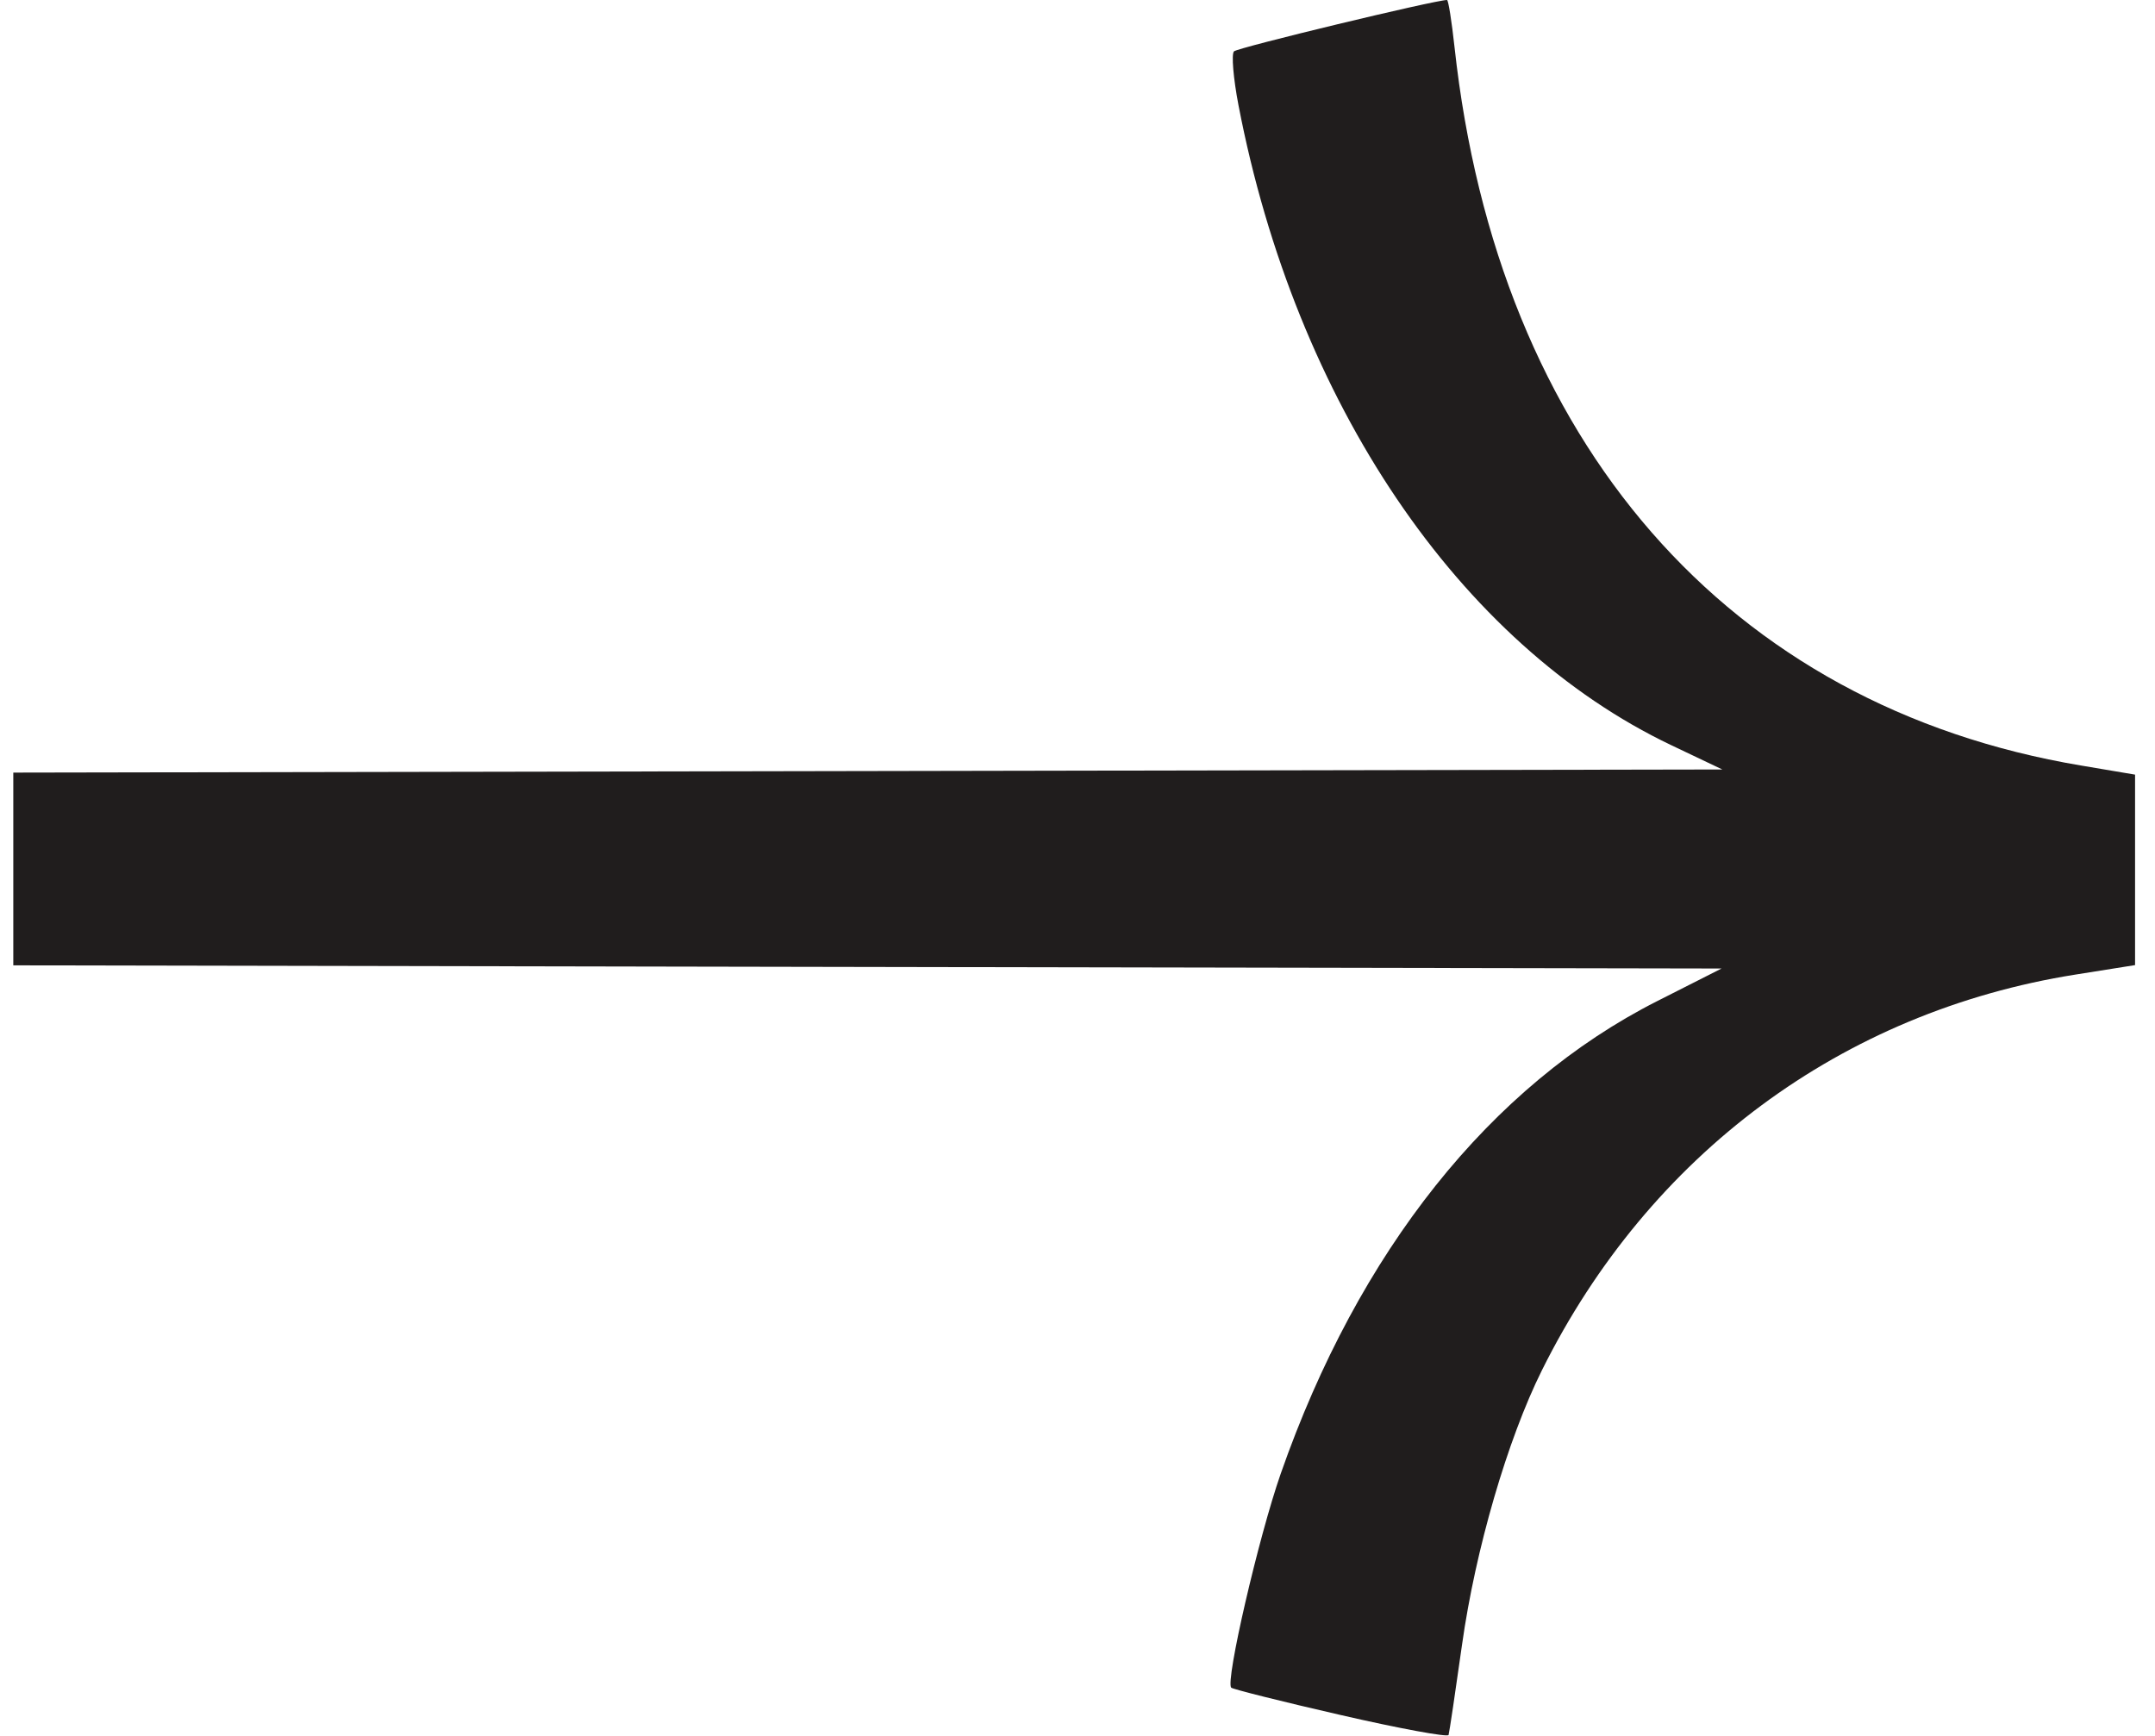
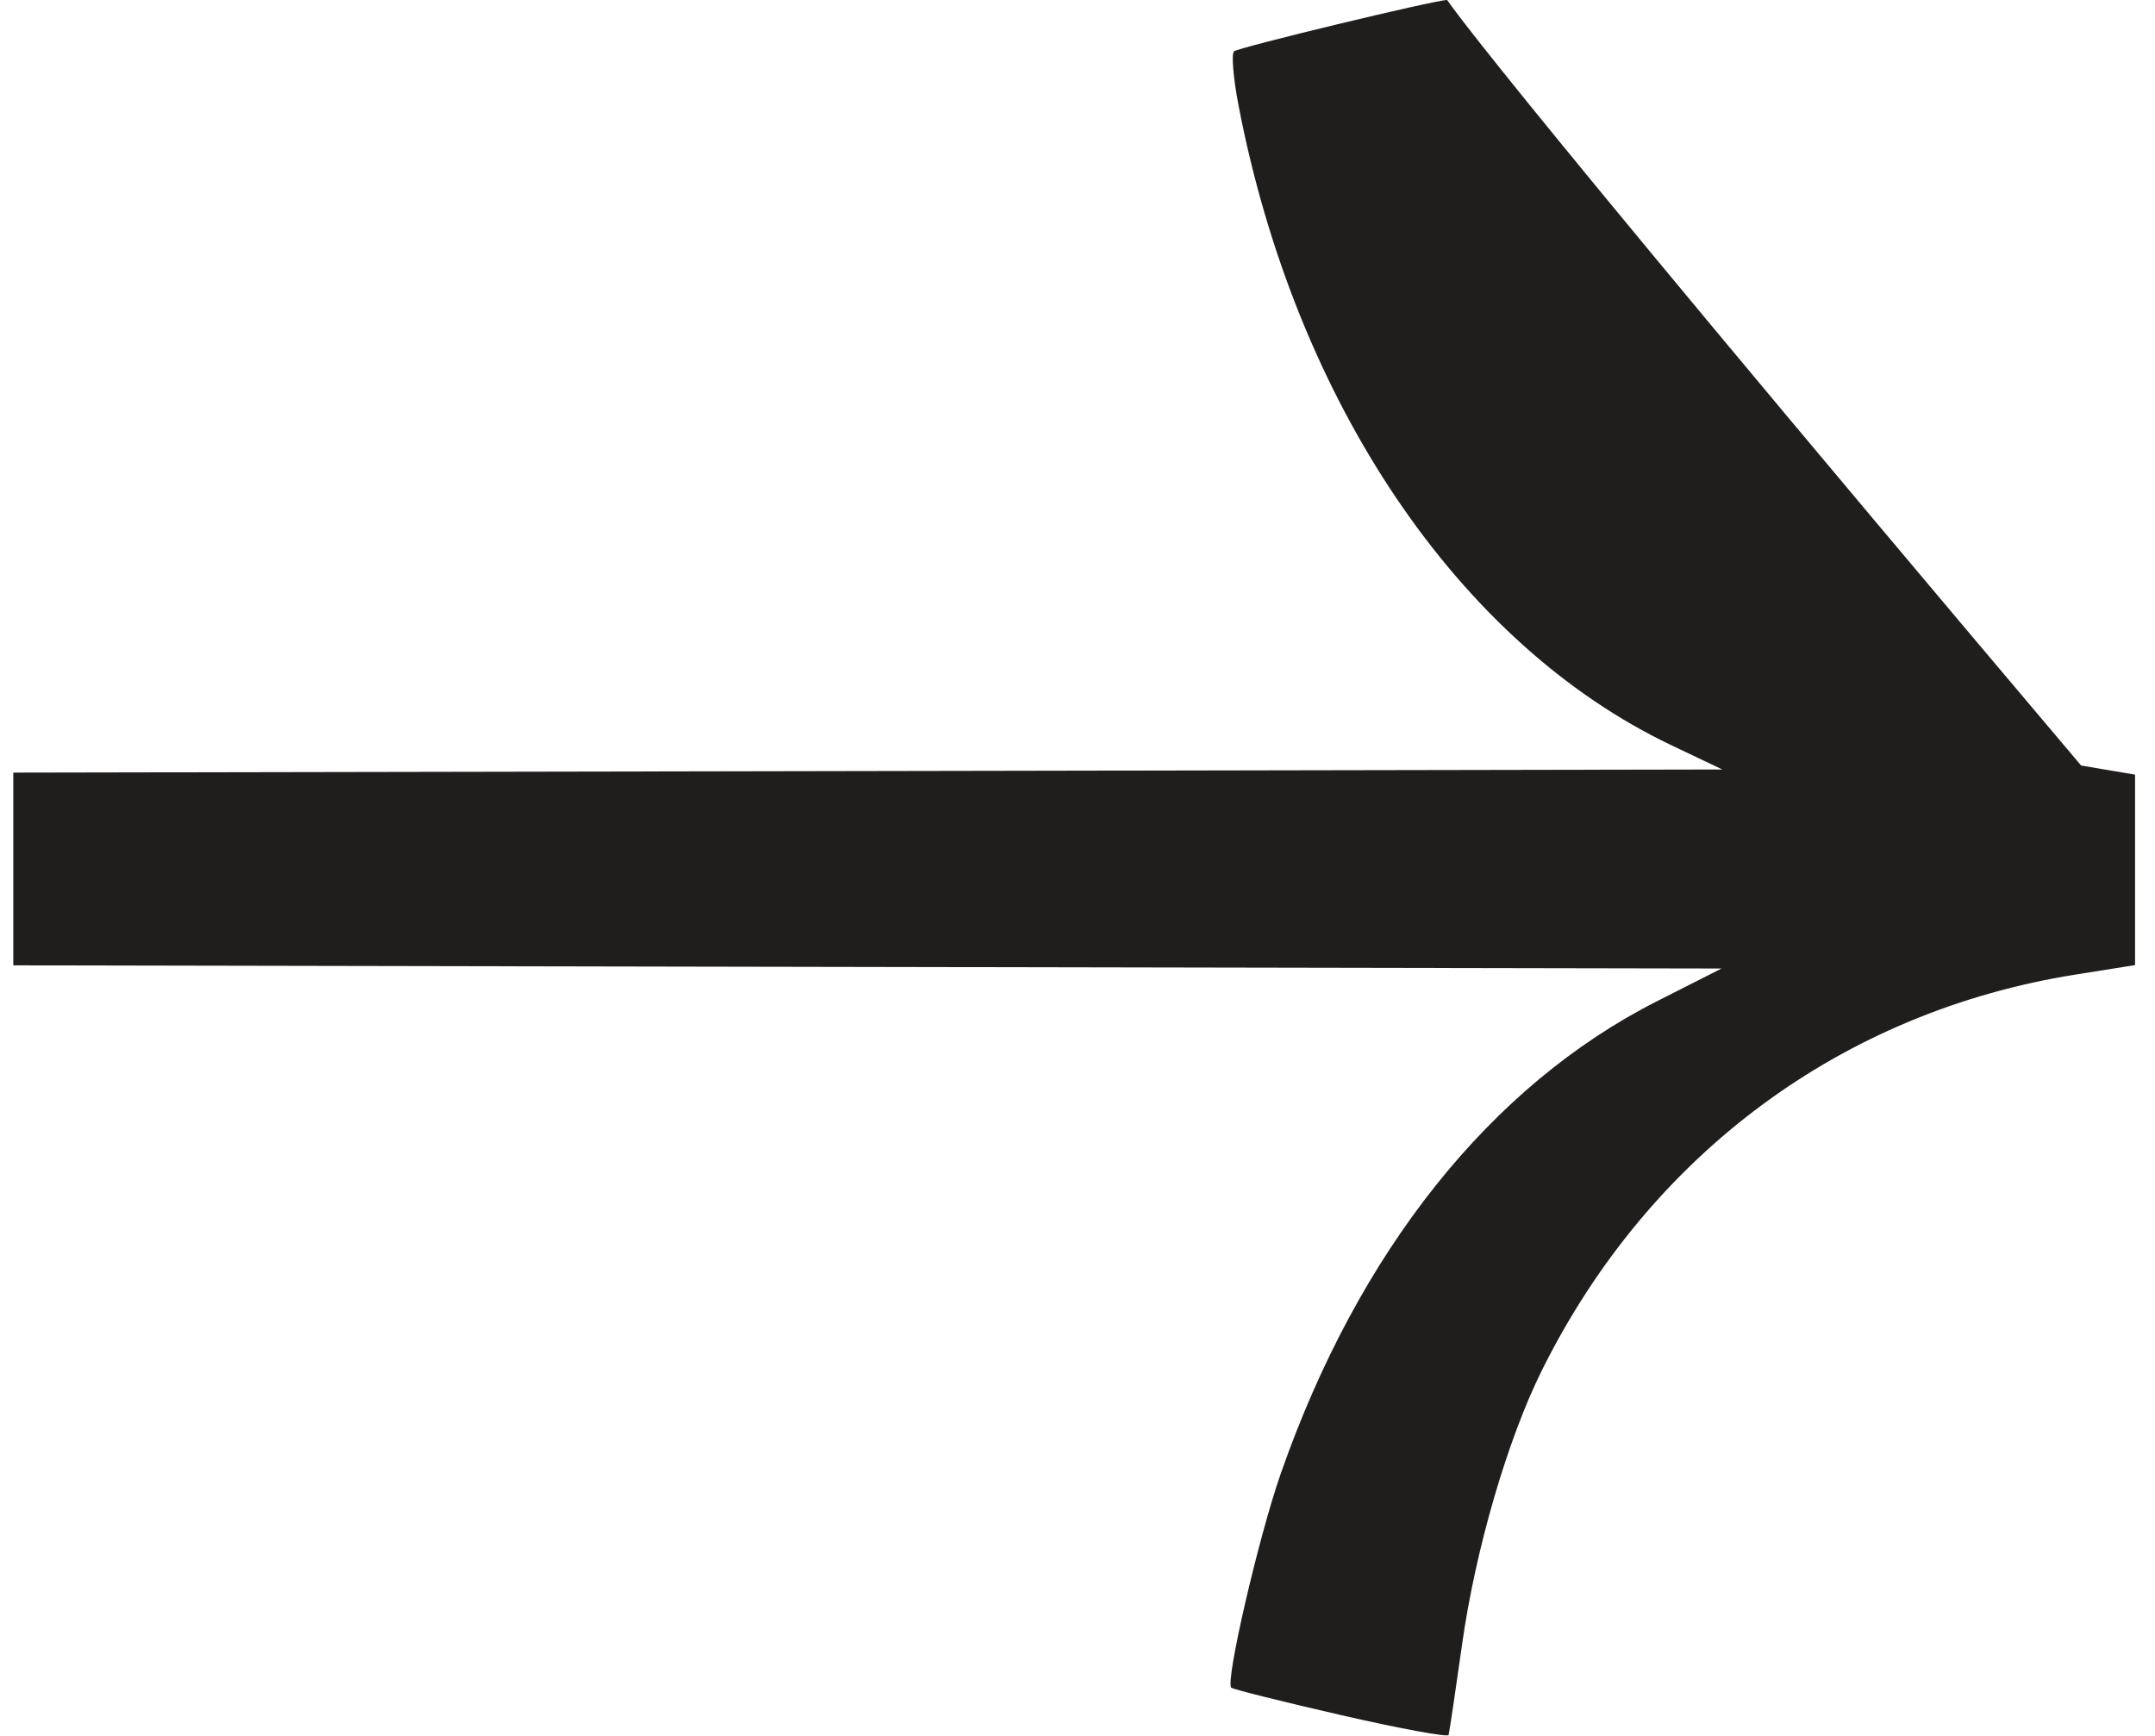
<svg xmlns="http://www.w3.org/2000/svg" width="36" height="29" viewBox="0 0 36 29" fill="none">
-   <path d="M20.568 28.194C20.595 28.22 21.418 28.427 22.396 28.651C23.374 28.876 24.186 29.026 24.199 28.984C24.212 28.942 24.313 28.263 24.424 27.475C24.646 25.892 25.184 24.044 25.76 22.888C27.553 19.286 30.771 16.901 34.673 16.281L35.667 16.123V14.532V12.941L34.766 12.789C28.865 11.799 25.018 7.387 24.298 0.784C24.251 0.353 24.195 0 24.173 0C23.974 0 20.677 0.795 20.614 0.858C20.569 0.903 20.603 1.308 20.689 1.756C21.643 6.721 24.375 10.761 27.921 12.45L28.772 12.855L11.282 12.887L0.222 12.907L0.222 16.127L11.31 16.148L28.759 16.18L27.685 16.724C24.899 18.135 22.694 20.903 21.395 24.619C21.025 25.678 20.467 28.091 20.568 28.194Z" fill="#201D1D" />
+   <path d="M20.568 28.194C20.595 28.22 21.418 28.427 22.396 28.651C23.374 28.876 24.186 29.026 24.199 28.984C24.212 28.942 24.313 28.263 24.424 27.475C24.646 25.892 25.184 24.044 25.76 22.888C27.553 19.286 30.771 16.901 34.673 16.281L35.667 16.123V14.532V12.941L34.766 12.789C24.251 0.353 24.195 0 24.173 0C23.974 0 20.677 0.795 20.614 0.858C20.569 0.903 20.603 1.308 20.689 1.756C21.643 6.721 24.375 10.761 27.921 12.45L28.772 12.855L11.282 12.887L0.222 12.907L0.222 16.127L11.31 16.148L28.759 16.18L27.685 16.724C24.899 18.135 22.694 20.903 21.395 24.619C21.025 25.678 20.467 28.091 20.568 28.194Z" fill="#201D1D" />
</svg>